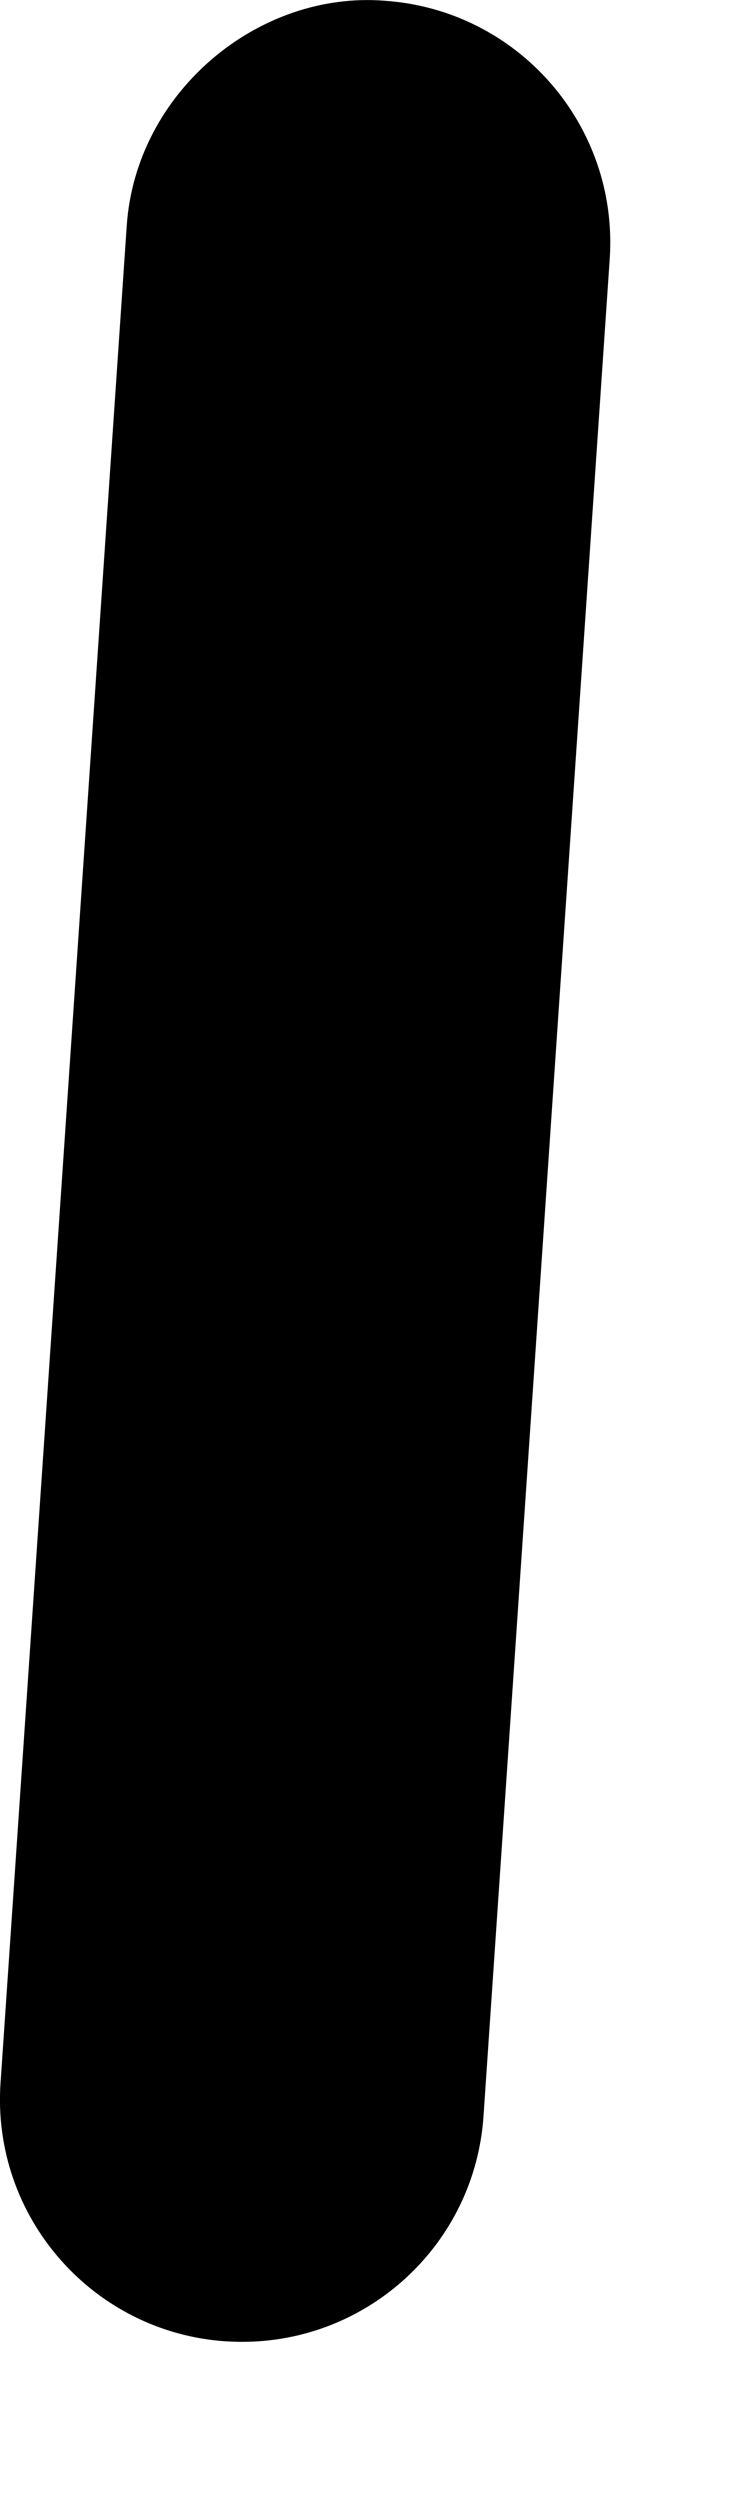
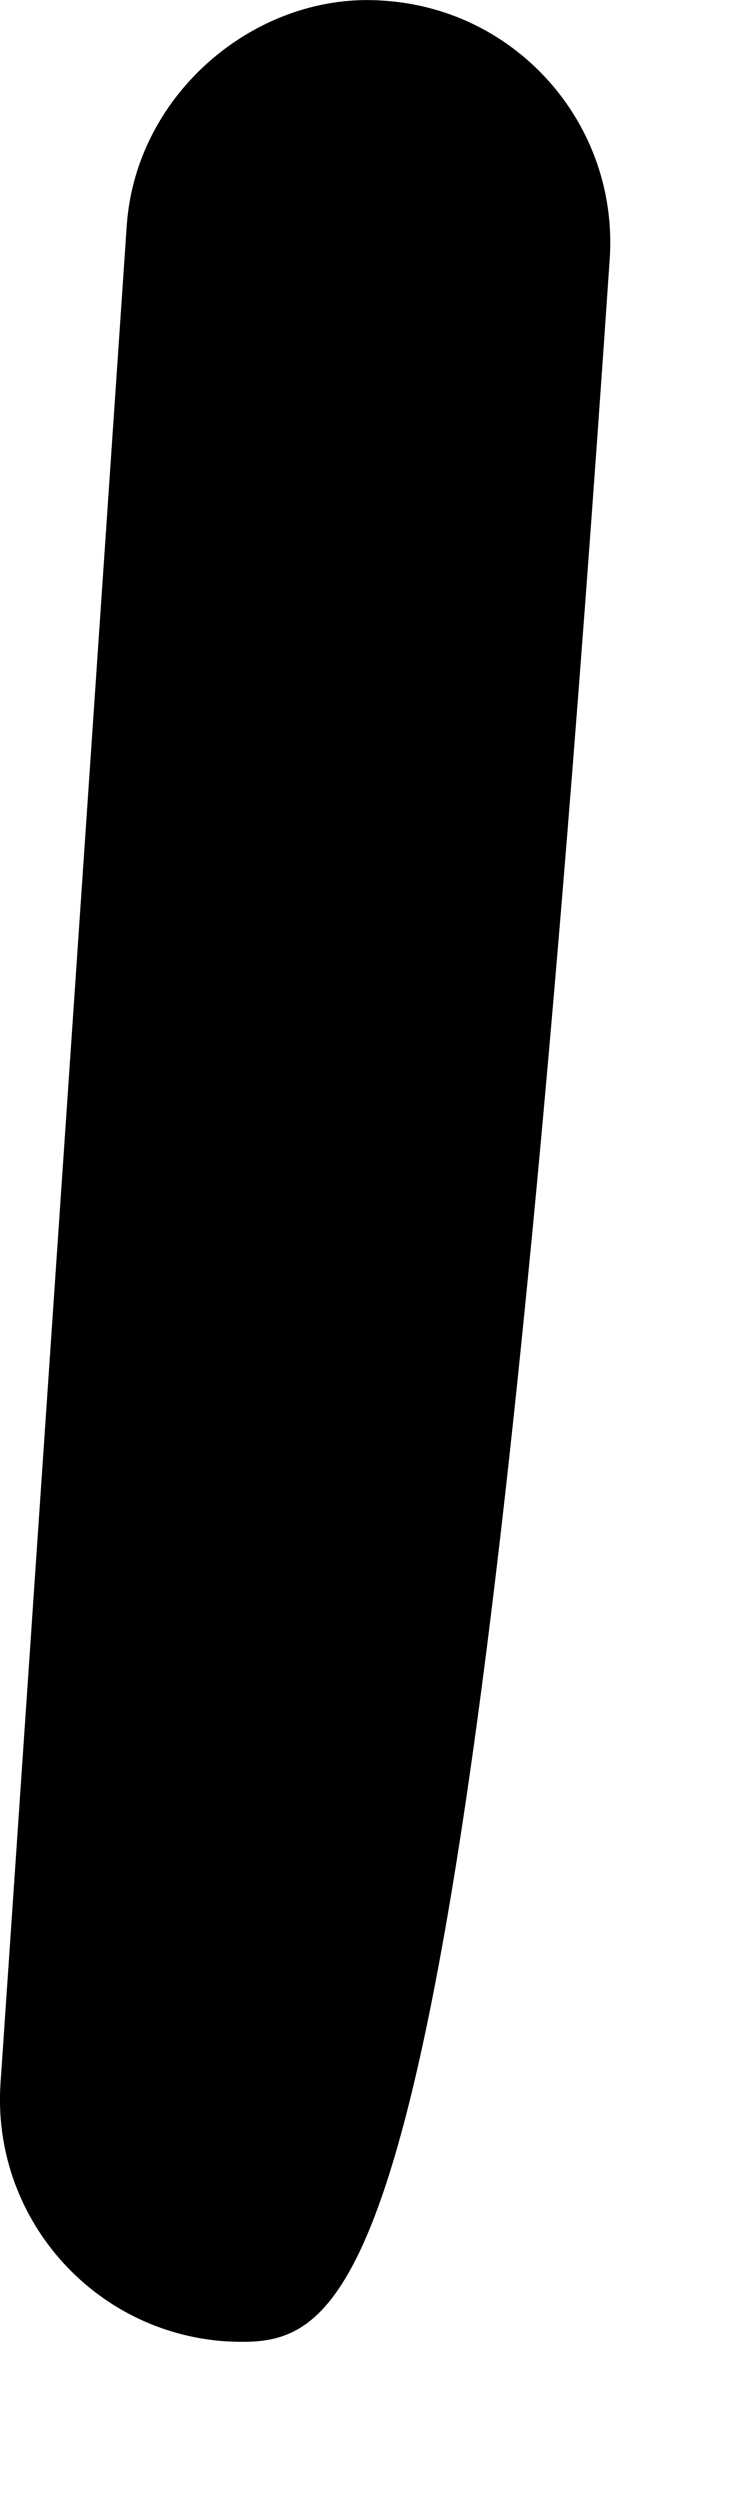
<svg xmlns="http://www.w3.org/2000/svg" fill="none" height="100%" overflow="visible" preserveAspectRatio="none" style="display: block;" viewBox="0 0 3 10" width="100%">
-   <path d="M0.969 9.367C0.947 9.367 0.925 9.366 0.903 9.365C0.37 9.329 -0.033 8.867 0.002 8.334L0.507 0.902C0.544 0.368 1.033 -0.037 1.538 0.003C2.071 0.039 2.474 0.5 2.439 1.034L1.934 8.465C1.899 8.976 1.474 9.367 0.969 9.367Z" fill="black" id="Vector" />
+   <path d="M0.969 9.367C0.947 9.367 0.925 9.366 0.903 9.365C0.37 9.329 -0.033 8.867 0.002 8.334L0.507 0.902C0.544 0.368 1.033 -0.037 1.538 0.003C2.071 0.039 2.474 0.5 2.439 1.034C1.899 8.976 1.474 9.367 0.969 9.367Z" fill="black" id="Vector" />
</svg>